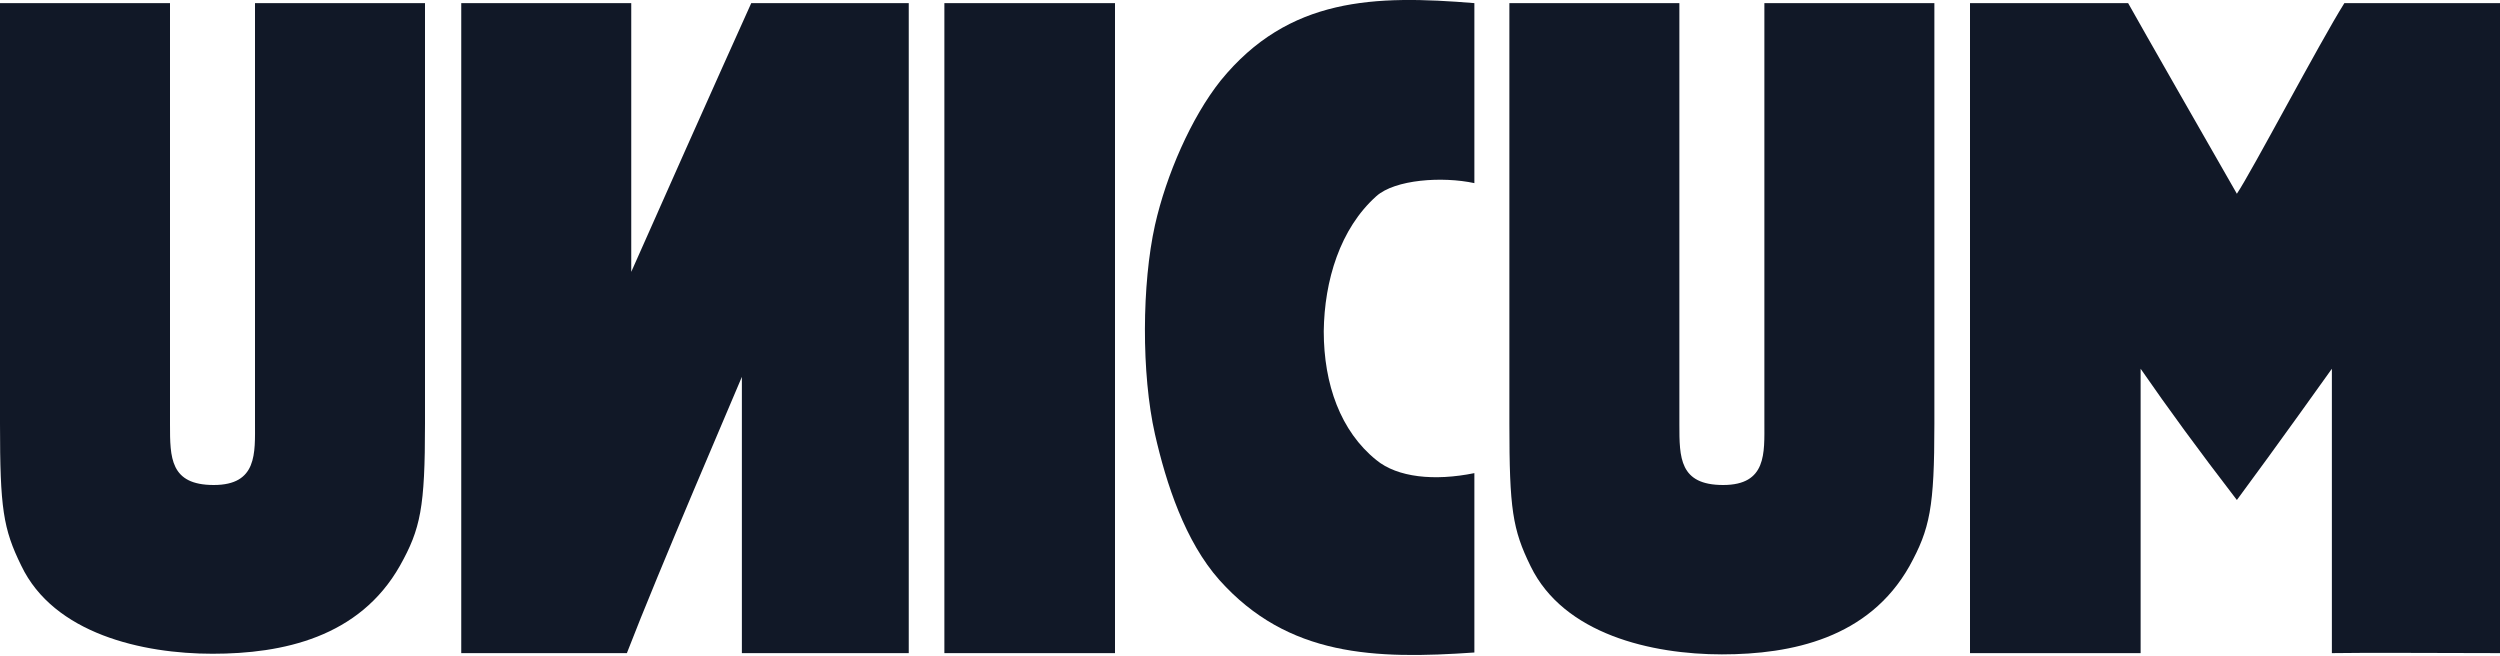
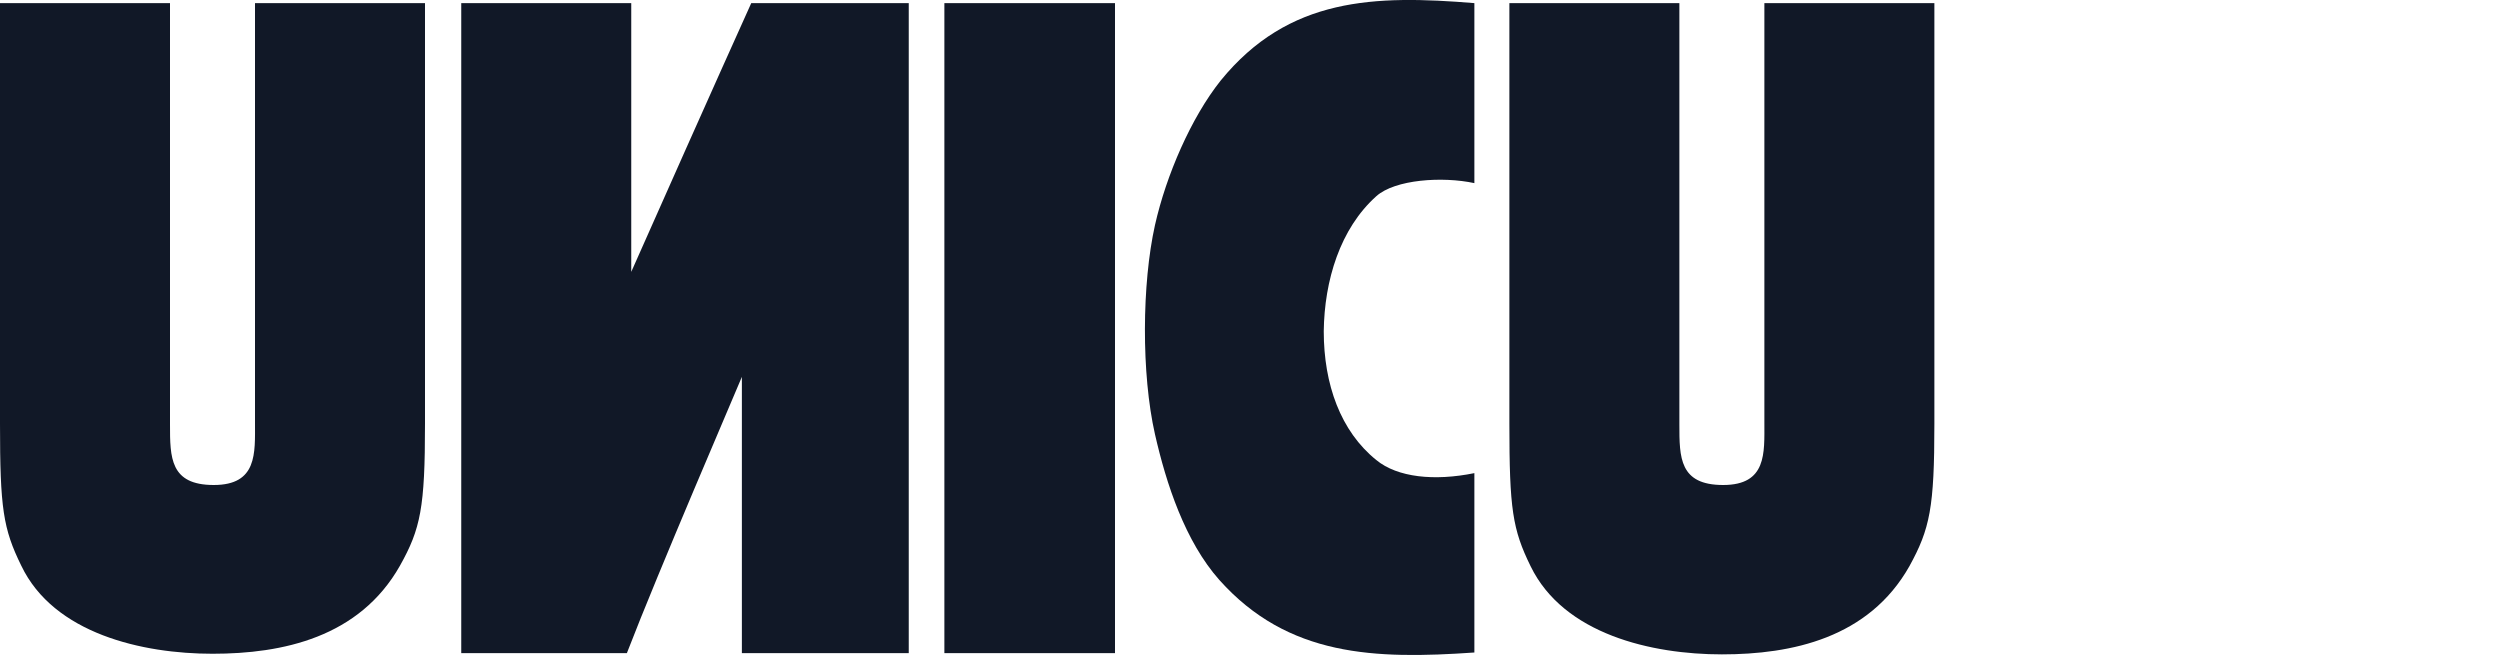
<svg xmlns="http://www.w3.org/2000/svg" xmlns:ns1="http://www.inkscape.org/namespaces/inkscape" xmlns:ns2="http://sodipodi.sourceforge.net/DTD/sodipodi-0.dtd" version="1.1" viewBox="0 0 400 104.9">
  <defs>
    <style>
      .st0 {
        fill: #111827;
      }
    </style>
  </defs>
  <g id="svg829" ns1:version="1.1.1 (3bf5ae0d25, 2021-09-20)" ns2:docname="UNICUM Logo 11.2019.svg">
    <ns2:namedview id="namedview831" bordercolor="#111111" borderopacity="1" ns1:current-layer="svg829" ns1:cx="159.87638" ns1:cy="371.69228" ns1:document-units="pt" ns1:pagecheckerboard="1" ns1:pageopacity="0" ns1:pageshadow="0" ns1:window-height="828" ns1:window-maximized="0" ns1:window-width="798" ns1:window-x="-7" ns1:window-y="0" ns1:zoom="0.61610103" pagecolor="#ffffff" showgrid="false" />
    <path id="path318" class="st0" d="M27.2.5v67.4c0,5.3,0,9.7,7,9.7s6.6-5.1,6.6-10V.5h27.2v67.3c0,13.4-.7,16.8-4,22.7-6.5,11.5-18.8,14.1-30,14.1s-25.4-3.2-30.6-14.1c-2.9-5.9-3.4-9.2-3.4-22.7V.5h27.2Z" />
    <path id="path320" class="st0" d="M145.4.5c0,6.9,0,91.8,0,104h-26.7v-44.2c-.9,2.2-13.4,31.2-18.4,44.2h-26.5V.5h27.2s0,29.1,0,43c3-6.8,14-31.5,19.2-43h25.3Z" />
    <path id="path322" class="st0" d="M178.4.5c0,6.8,0,39.6,0,52.7,0,15.1,0,47.3,0,51.3h-27.3V.5h27.3Z" />
    <path id="path324" class="st0" d="M235.9.5v28.8c-5.1-1.1-12.7-.6-15.7,2.1-5.8,5.2-8.3,13.5-8.4,21.6,0,8.5,2.7,16,8.4,20.6,3.4,2.8,9.3,3.4,15.7,2.1v28.7c-15.9,1.1-29.8.7-40.8-11.6-5.5-6.2-8.5-15.4-10.3-23.3-2.2-9.7-2.1-24.1,0-33.5,1.8-8,5.8-17.2,10.5-23.1C206.2-.5,220-.8,235.9.5" />
    <path id="path326" class="st0" d="M268.7.5v67.4c0,5.3,0,9.7,7,9.7s6.6-5.1,6.6-10V.5h27.2v67.3c0,13.4-.7,16.8-4,22.8-6.5,11.5-18.8,14.1-30,14.1s-25.3-3.2-30.6-14.1c-2.9-5.9-3.4-9.2-3.4-22.8V.5h27.2Z" />
-     <path id="path328" class="st0" d="M340.5.5c2,3.6,13.5,23.7,17.4,30.5,2.3-3.4,13.3-24.3,17.2-30.5h24.9v104c-9.3,0-21.3-.1-26.9,0v-45.5s-8.9,12.5-15.2,21c-6.3-8.2-10.9-14.5-15.4-21v45.5h-27.3V.5h25.3Z" />
  </g>
</svg>